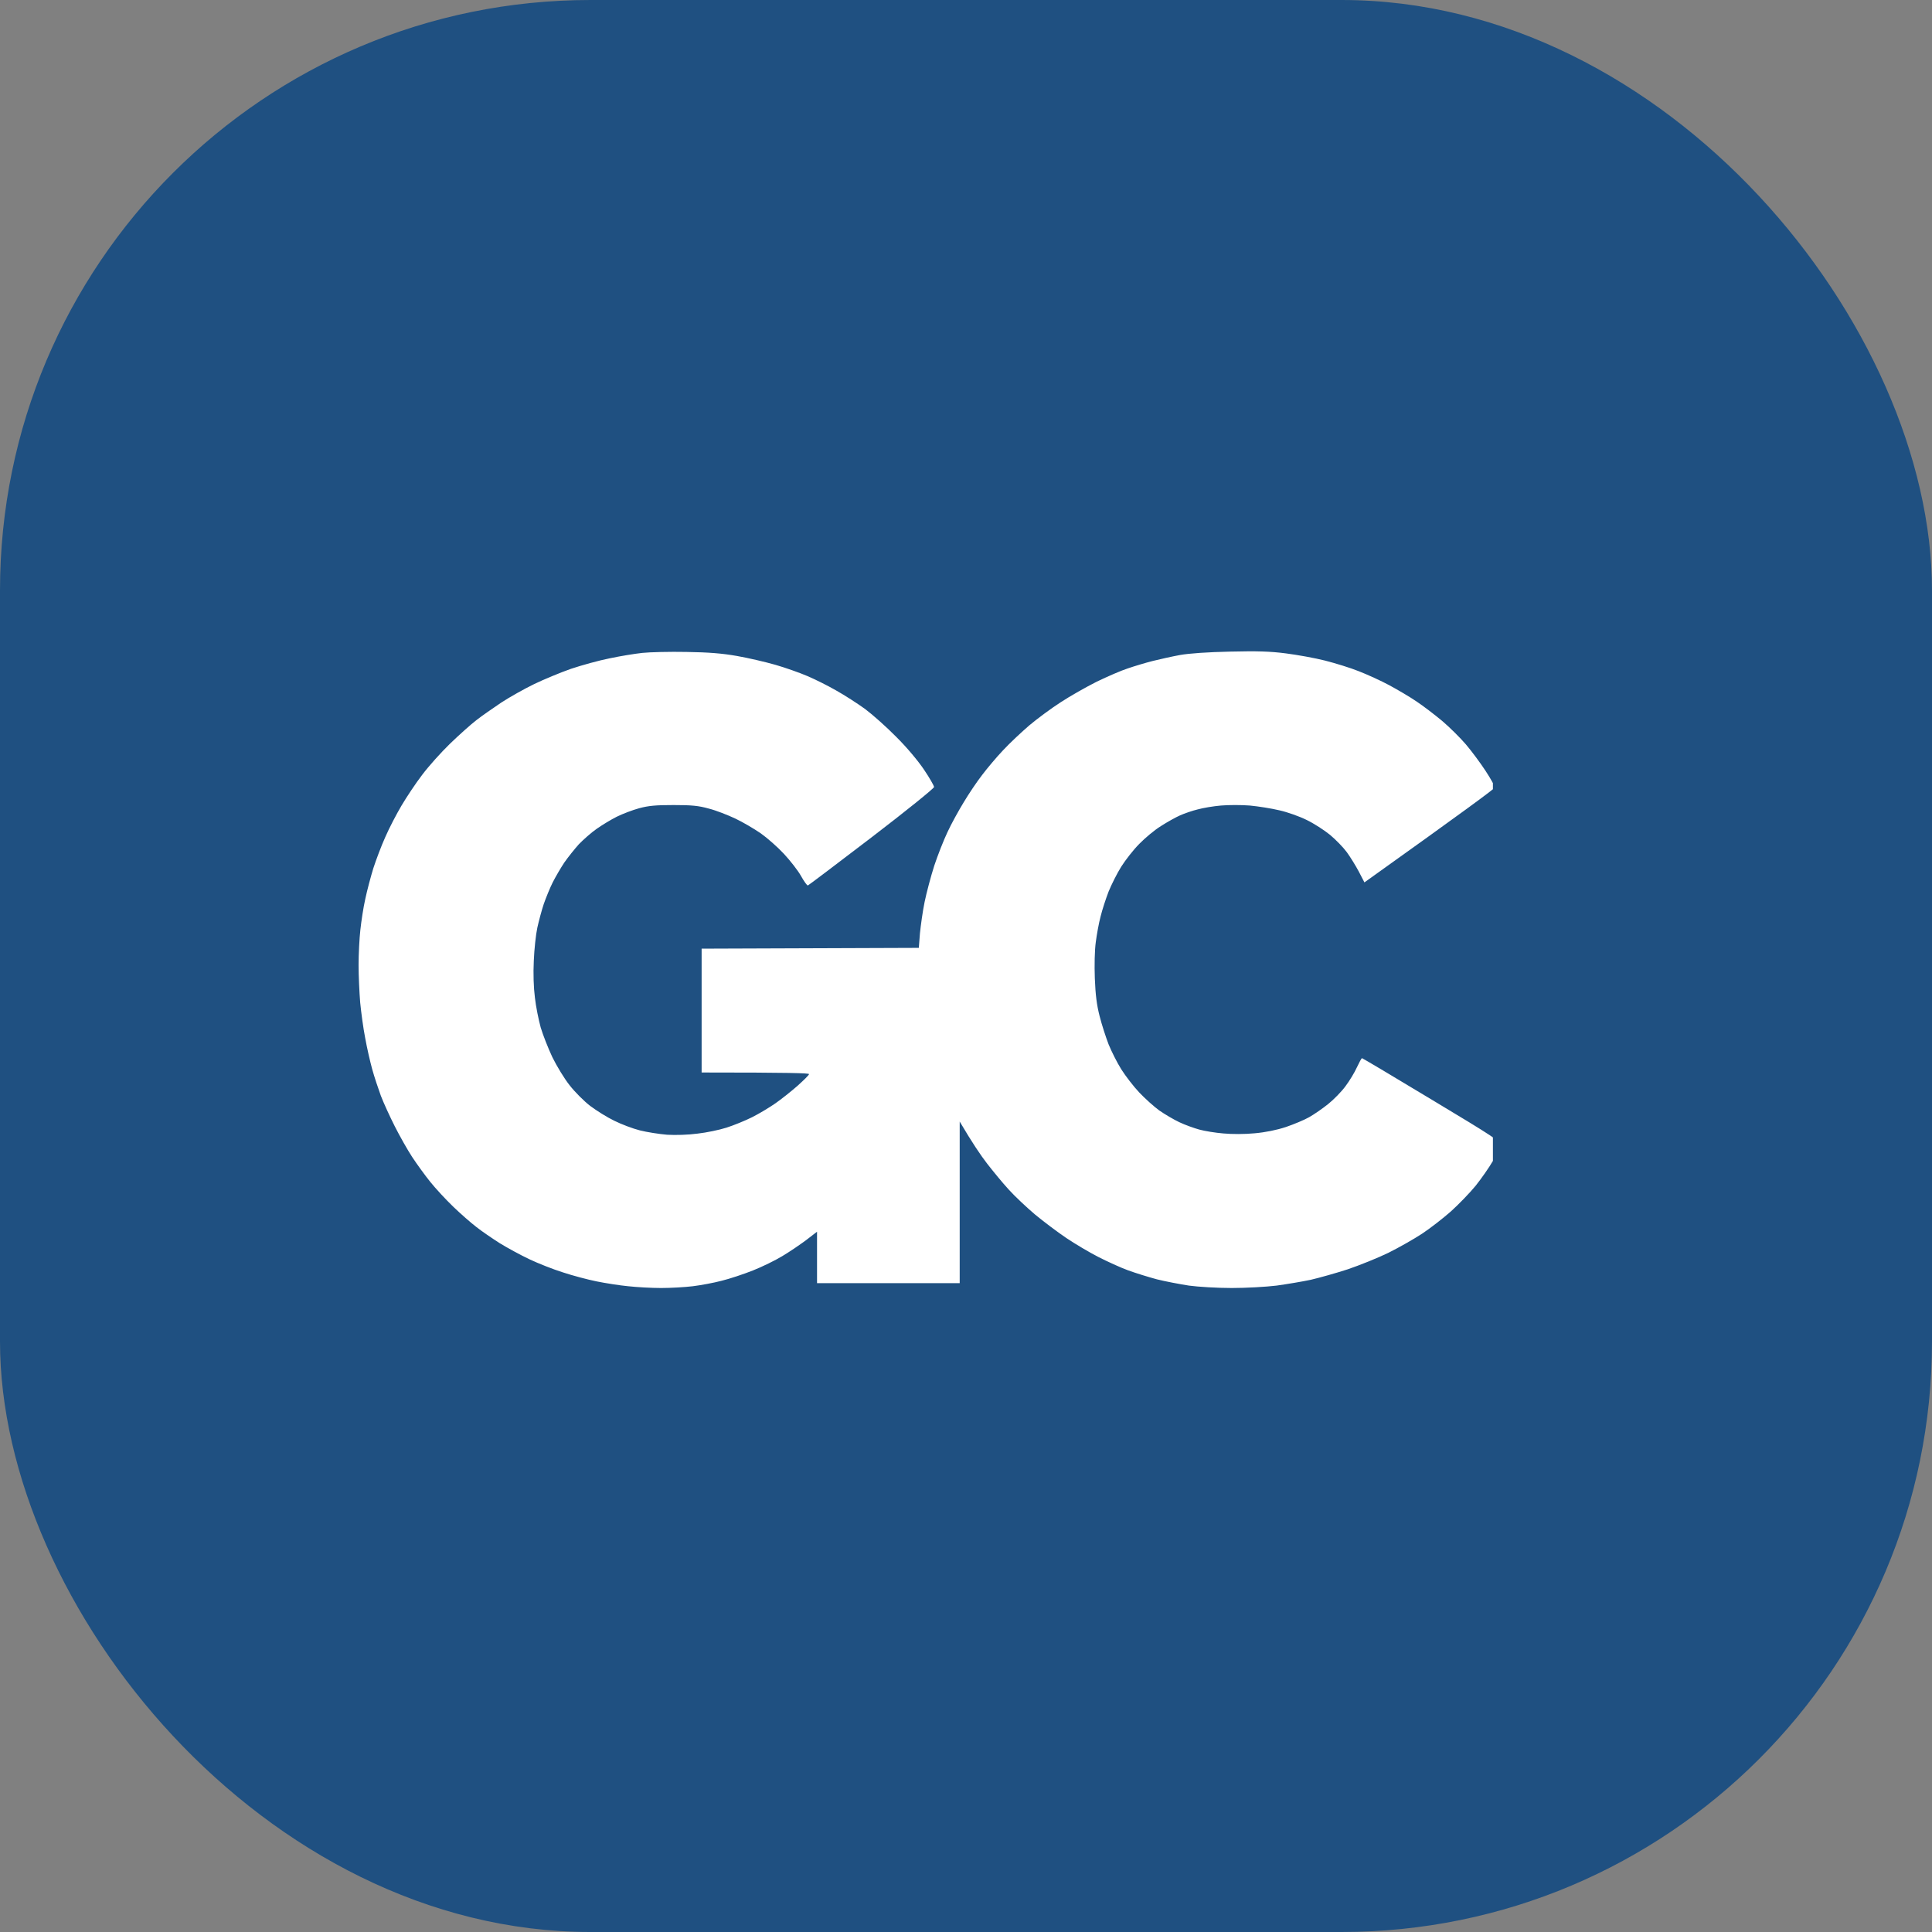
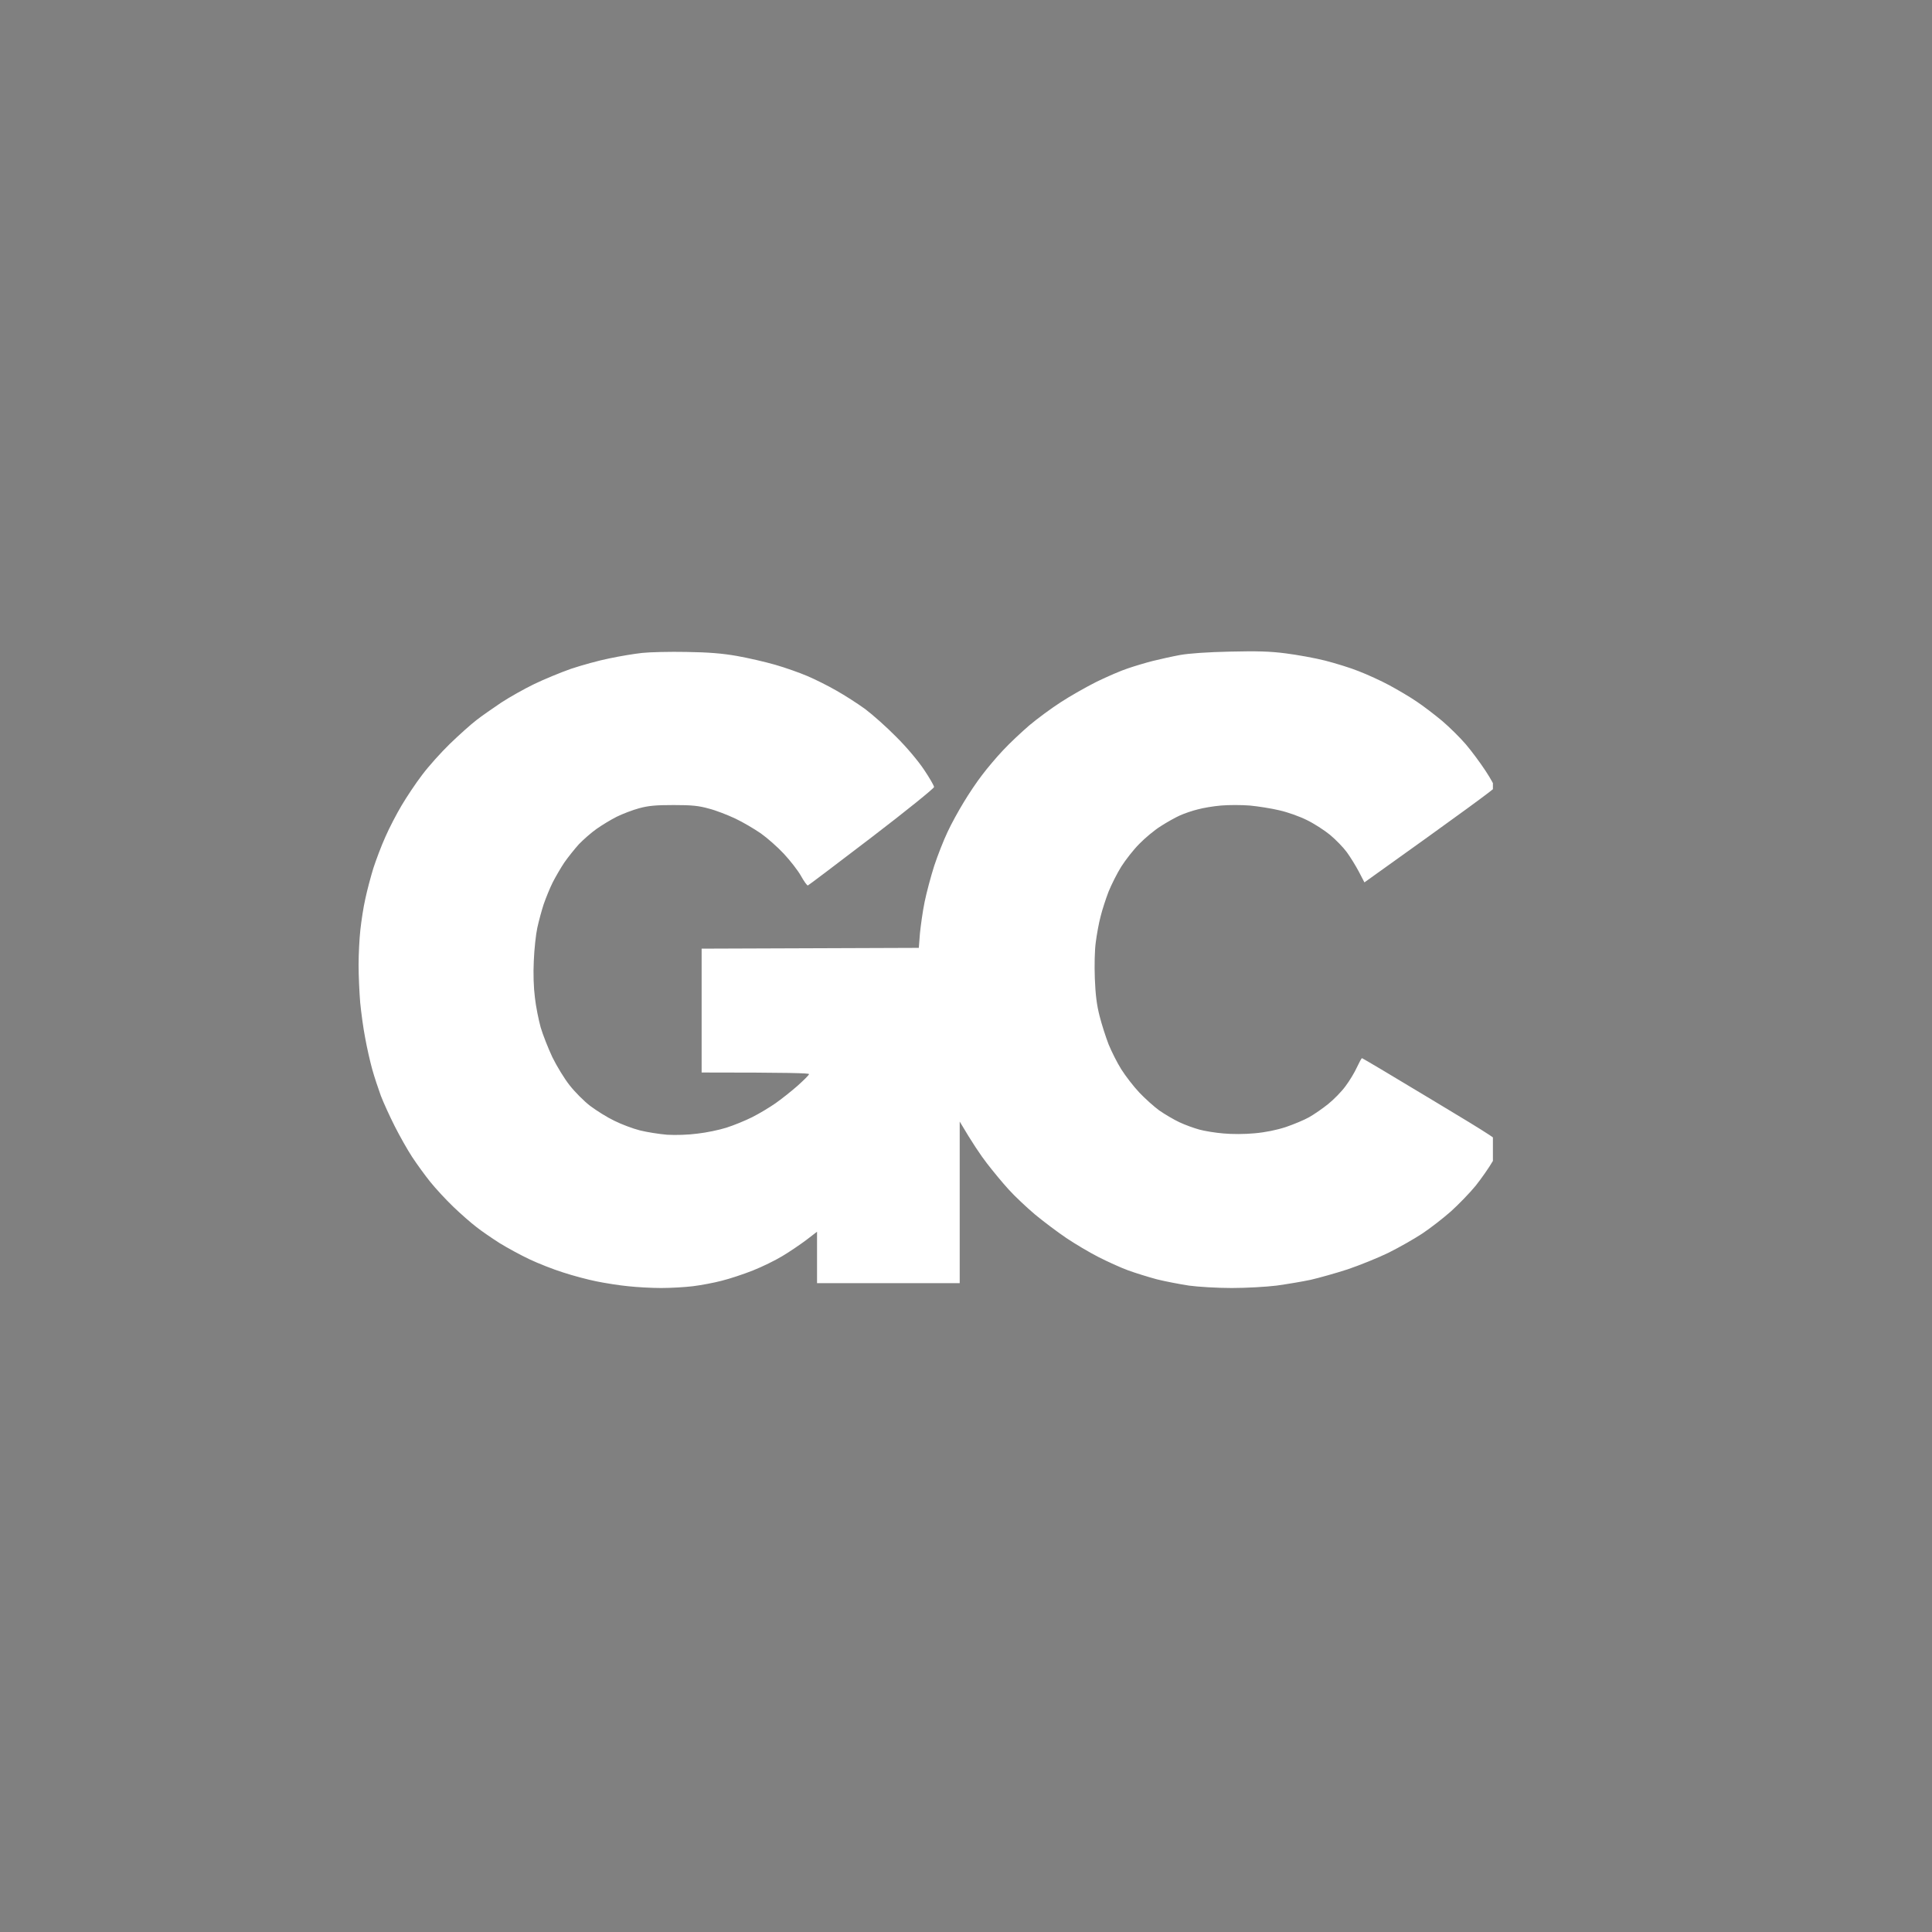
<svg xmlns="http://www.w3.org/2000/svg" width="88" height="88" viewBox="0 0 88 88" fill="none">
  <rect x="0" y="0" width="88" height="88" fill="#808080" stroke="none" />
-   <rect width="88" height="88" rx="26.895" fill="#1F5081" />
  <g clip-path="url(#clip0_103_577)">
    <g clip-path="url(#clip1_103_577)">
      <path d="M27.76 29.988C28.242 29.885 28.913 29.776 29.256 29.739C29.6 29.702 30.505 29.68 31.264 29.695C32.272 29.71 32.9 29.761 33.564 29.878C34.068 29.966 34.856 30.149 35.316 30.281C35.776 30.413 36.434 30.647 36.777 30.794C37.12 30.94 37.711 31.233 38.091 31.453C38.471 31.665 39.062 32.046 39.405 32.295C39.748 32.552 40.391 33.123 40.829 33.57C41.303 34.039 41.829 34.669 42.092 35.064C42.34 35.431 42.545 35.79 42.545 35.848C42.545 35.907 41.267 36.94 39.697 38.141C38.135 39.335 36.828 40.324 36.798 40.331C36.762 40.339 36.623 40.148 36.485 39.899C36.346 39.65 35.995 39.203 35.711 38.896C35.426 38.588 34.951 38.17 34.652 37.958C34.353 37.753 33.834 37.445 33.491 37.284C33.148 37.123 32.608 36.91 32.286 36.83C31.819 36.698 31.498 36.669 30.68 36.669C29.877 36.669 29.541 36.698 29.11 36.815C28.811 36.896 28.351 37.072 28.088 37.203C27.825 37.335 27.416 37.584 27.176 37.753C26.935 37.921 26.57 38.244 26.365 38.456C26.168 38.676 25.869 39.049 25.701 39.291C25.54 39.533 25.306 39.936 25.175 40.192C25.051 40.441 24.868 40.888 24.766 41.181C24.671 41.467 24.54 41.958 24.474 42.258C24.409 42.558 24.335 43.232 24.314 43.76C24.284 44.346 24.306 44.99 24.365 45.444C24.409 45.847 24.533 46.455 24.628 46.8C24.73 47.144 24.971 47.752 25.16 48.155C25.358 48.558 25.708 49.136 25.949 49.437C26.183 49.737 26.606 50.162 26.884 50.374C27.168 50.587 27.657 50.895 27.979 51.048C28.3 51.209 28.826 51.407 29.147 51.488C29.468 51.569 30.03 51.656 30.388 51.686C30.775 51.708 31.345 51.693 31.775 51.634C32.177 51.59 32.768 51.466 33.09 51.363C33.411 51.261 33.937 51.048 34.258 50.887C34.579 50.726 35.054 50.44 35.316 50.257C35.579 50.074 36.032 49.715 36.324 49.459C36.609 49.202 36.85 48.968 36.85 48.924C36.85 48.88 35.988 48.851 31.958 48.851V43.21L41.851 43.174L41.902 42.514C41.939 42.155 42.026 41.511 42.114 41.086C42.201 40.661 42.398 39.921 42.552 39.438C42.712 38.954 42.983 38.266 43.158 37.899C43.326 37.533 43.662 36.925 43.895 36.544C44.122 36.163 44.501 35.599 44.735 35.299C44.961 34.998 45.392 34.486 45.691 34.171C45.991 33.848 46.531 33.343 46.889 33.035C47.246 32.735 47.889 32.259 48.312 31.988C48.736 31.709 49.473 31.292 49.955 31.05C50.437 30.816 51.08 30.537 51.379 30.442C51.678 30.34 52.189 30.186 52.511 30.105C52.832 30.025 53.394 29.9 53.752 29.834C54.161 29.761 55.008 29.702 56.015 29.68C57.256 29.651 57.84 29.666 58.571 29.761C59.089 29.827 59.899 29.973 60.359 30.09C60.819 30.208 61.513 30.42 61.893 30.574C62.272 30.721 62.9 31.006 63.28 31.211C63.66 31.416 64.222 31.746 64.521 31.951C64.82 32.149 65.346 32.552 65.689 32.837C66.025 33.123 66.514 33.607 66.77 33.907C67.025 34.207 67.434 34.757 67.668 35.116C67.909 35.482 68.091 35.819 68.084 35.87C68.069 35.929 66.733 36.918 62.148 40.192L61.893 39.701C61.754 39.438 61.506 39.035 61.345 38.815C61.184 38.595 60.841 38.244 60.578 38.024C60.316 37.811 59.841 37.504 59.52 37.35C59.199 37.189 58.644 36.991 58.279 36.91C57.913 36.822 57.307 36.727 56.928 36.691C56.548 36.661 55.957 36.661 55.614 36.691C55.27 36.72 54.796 36.8 54.555 36.867C54.314 36.925 53.949 37.05 53.752 37.138C53.555 37.225 53.16 37.445 52.876 37.628C52.591 37.804 52.153 38.17 51.89 38.441C51.627 38.705 51.262 39.174 51.072 39.474C50.883 39.775 50.627 40.287 50.495 40.61C50.371 40.932 50.203 41.445 50.13 41.745C50.05 42.045 49.955 42.573 49.911 42.917C49.86 43.283 49.846 43.965 49.868 44.565C49.897 45.305 49.955 45.781 50.087 46.287C50.182 46.668 50.371 47.246 50.495 47.569C50.627 47.891 50.883 48.404 51.072 48.704C51.262 49.005 51.627 49.481 51.89 49.759C52.153 50.038 52.562 50.404 52.803 50.58C53.044 50.748 53.453 50.99 53.715 51.114C53.978 51.239 54.387 51.385 54.628 51.451C54.869 51.517 55.358 51.598 55.723 51.627C56.11 51.664 56.694 51.664 57.147 51.62C57.643 51.576 58.147 51.473 58.571 51.334C58.936 51.209 59.41 51.012 59.629 50.887C59.848 50.763 60.243 50.492 60.498 50.286C60.754 50.081 61.111 49.715 61.287 49.473C61.469 49.232 61.703 48.843 61.805 48.616C61.915 48.382 62.017 48.191 62.039 48.199C62.061 48.199 63.492 49.048 65.215 50.089C68.069 51.803 68.354 51.993 68.332 52.154C68.325 52.25 68.172 52.572 68.004 52.872C67.836 53.165 67.478 53.678 67.215 54.008C66.952 54.33 66.441 54.858 66.084 55.18C65.726 55.495 65.142 55.949 64.777 56.191C64.412 56.432 63.725 56.821 63.243 57.062C62.761 57.297 61.922 57.634 61.382 57.817C60.841 57.993 60.082 58.205 59.702 58.293C59.323 58.374 58.622 58.491 58.147 58.557C57.673 58.615 56.767 58.667 56.103 58.667C55.453 58.667 54.577 58.615 54.153 58.557C53.73 58.491 53.073 58.366 52.693 58.271C52.313 58.169 51.722 57.986 51.379 57.861C51.036 57.736 50.43 57.458 50.028 57.253C49.627 57.048 48.97 56.66 48.568 56.389C48.166 56.117 47.524 55.634 47.144 55.319C46.765 54.997 46.224 54.491 45.954 54.191C45.677 53.891 45.231 53.349 44.954 52.99C44.676 52.631 44.282 52.052 43.713 51.085V58.447H37.215V56.103L36.711 56.491C36.434 56.696 35.952 57.026 35.63 57.216C35.316 57.407 34.718 57.7 34.294 57.868C33.871 58.037 33.228 58.249 32.87 58.337C32.513 58.432 31.914 58.542 31.556 58.586C31.199 58.63 30.549 58.667 30.111 58.667C29.68 58.667 29.008 58.63 28.614 58.586C28.227 58.55 27.577 58.447 27.176 58.366C26.774 58.286 26.088 58.103 25.642 57.956C25.197 57.817 24.511 57.546 24.109 57.355C23.708 57.165 23.102 56.835 22.758 56.623C22.415 56.403 21.941 56.081 21.7 55.89C21.459 55.707 20.984 55.29 20.648 54.967C20.312 54.645 19.838 54.132 19.597 53.832C19.356 53.532 18.984 53.019 18.772 52.697C18.56 52.374 18.21 51.752 17.983 51.305C17.757 50.858 17.472 50.235 17.348 49.913C17.231 49.591 17.049 49.048 16.954 48.704C16.859 48.36 16.713 47.723 16.633 47.276C16.545 46.829 16.45 46.111 16.406 45.664C16.37 45.217 16.333 44.456 16.333 43.957C16.333 43.467 16.37 42.741 16.414 42.353C16.457 41.958 16.552 41.32 16.64 40.939C16.72 40.558 16.888 39.928 17.005 39.547C17.129 39.167 17.37 38.522 17.553 38.119C17.728 37.716 18.064 37.072 18.29 36.691C18.516 36.31 18.933 35.68 19.225 35.299C19.509 34.918 20.086 34.273 20.502 33.87C20.919 33.468 21.459 32.984 21.7 32.801C21.941 32.61 22.452 32.259 22.831 32.002C23.211 31.753 23.89 31.372 24.328 31.16C24.766 30.948 25.526 30.633 26.007 30.464C26.489 30.303 27.278 30.083 27.76 29.988Z" fill="white" />
    </g>
  </g>
  <defs>
    <clipPath id="clip0_103_577">
      <rect width="56" height="51" fill="white" transform="translate(16 18.5)" />
    </clipPath>
    <clipPath id="clip1_103_577">
      <rect width="52" height="52" fill="white" transform="translate(16 17.667)" />
    </clipPath>
  </defs>
</svg>